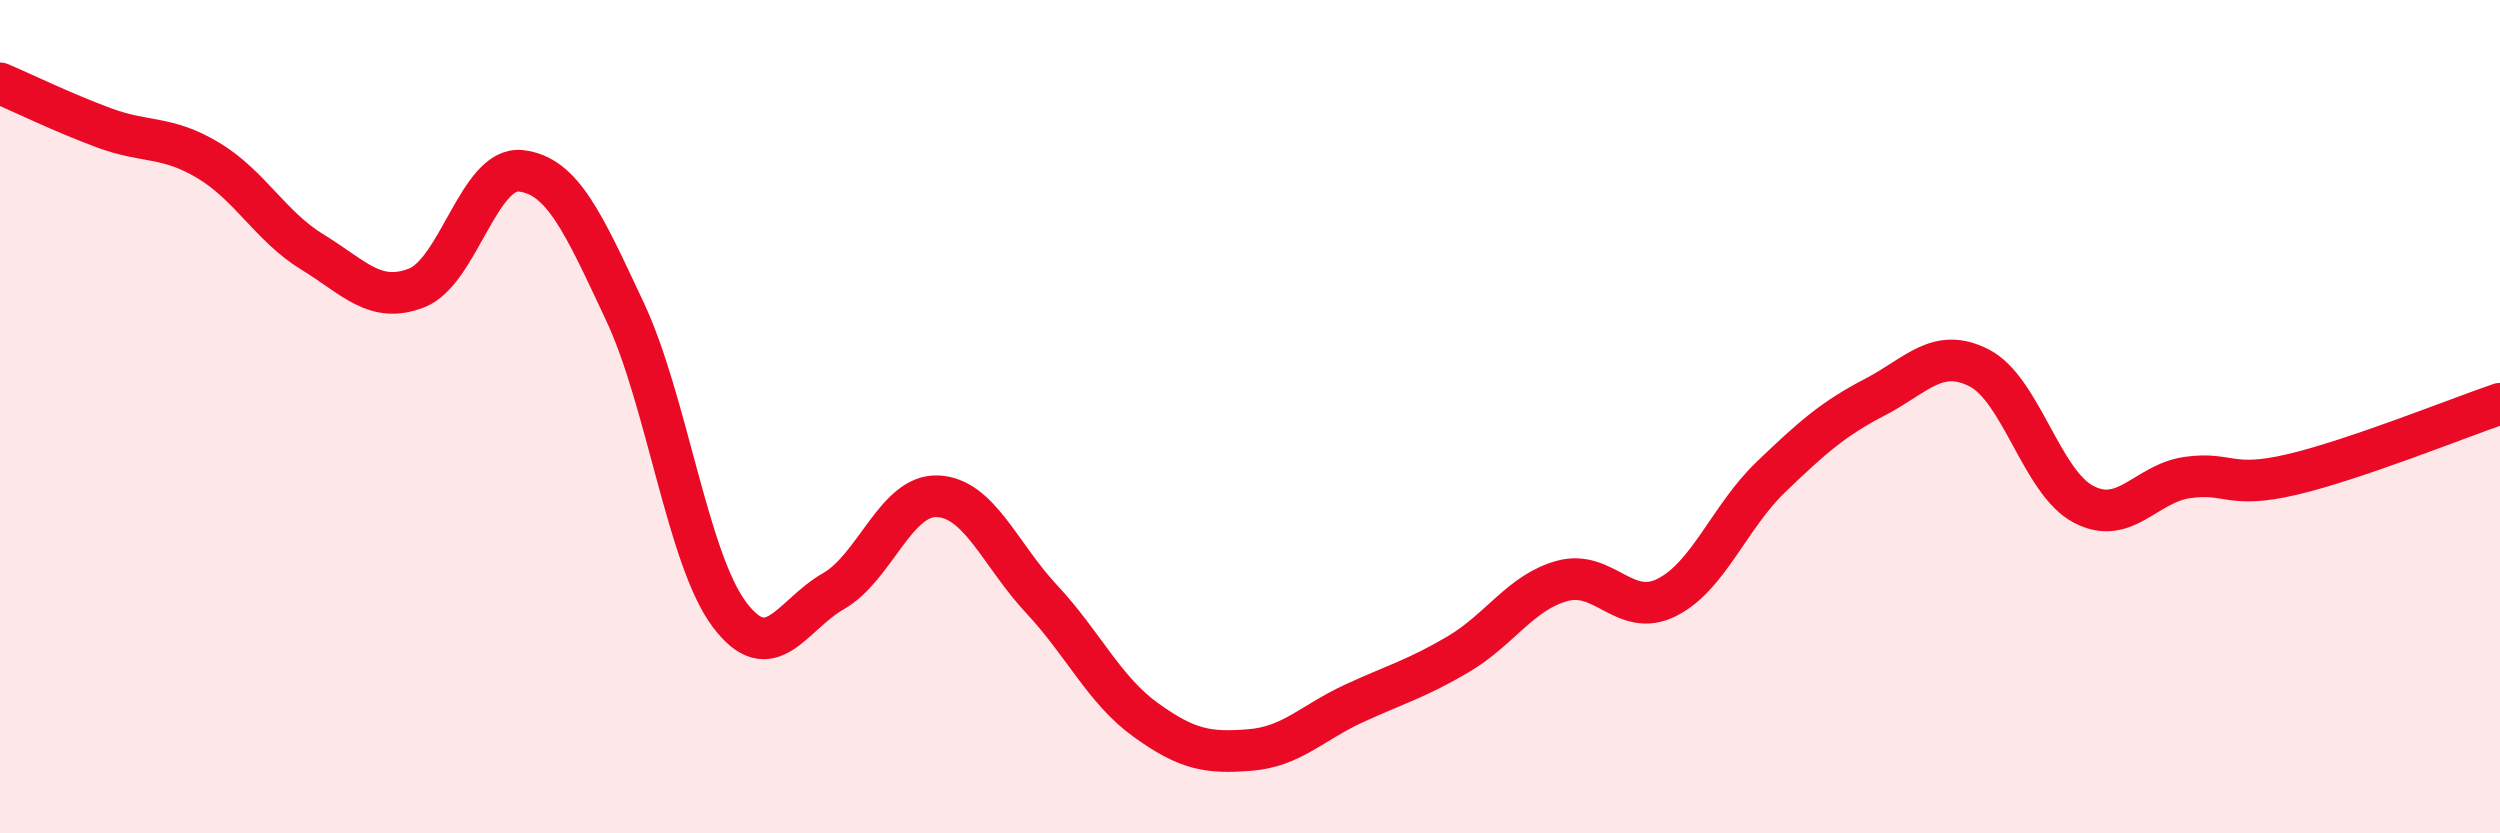
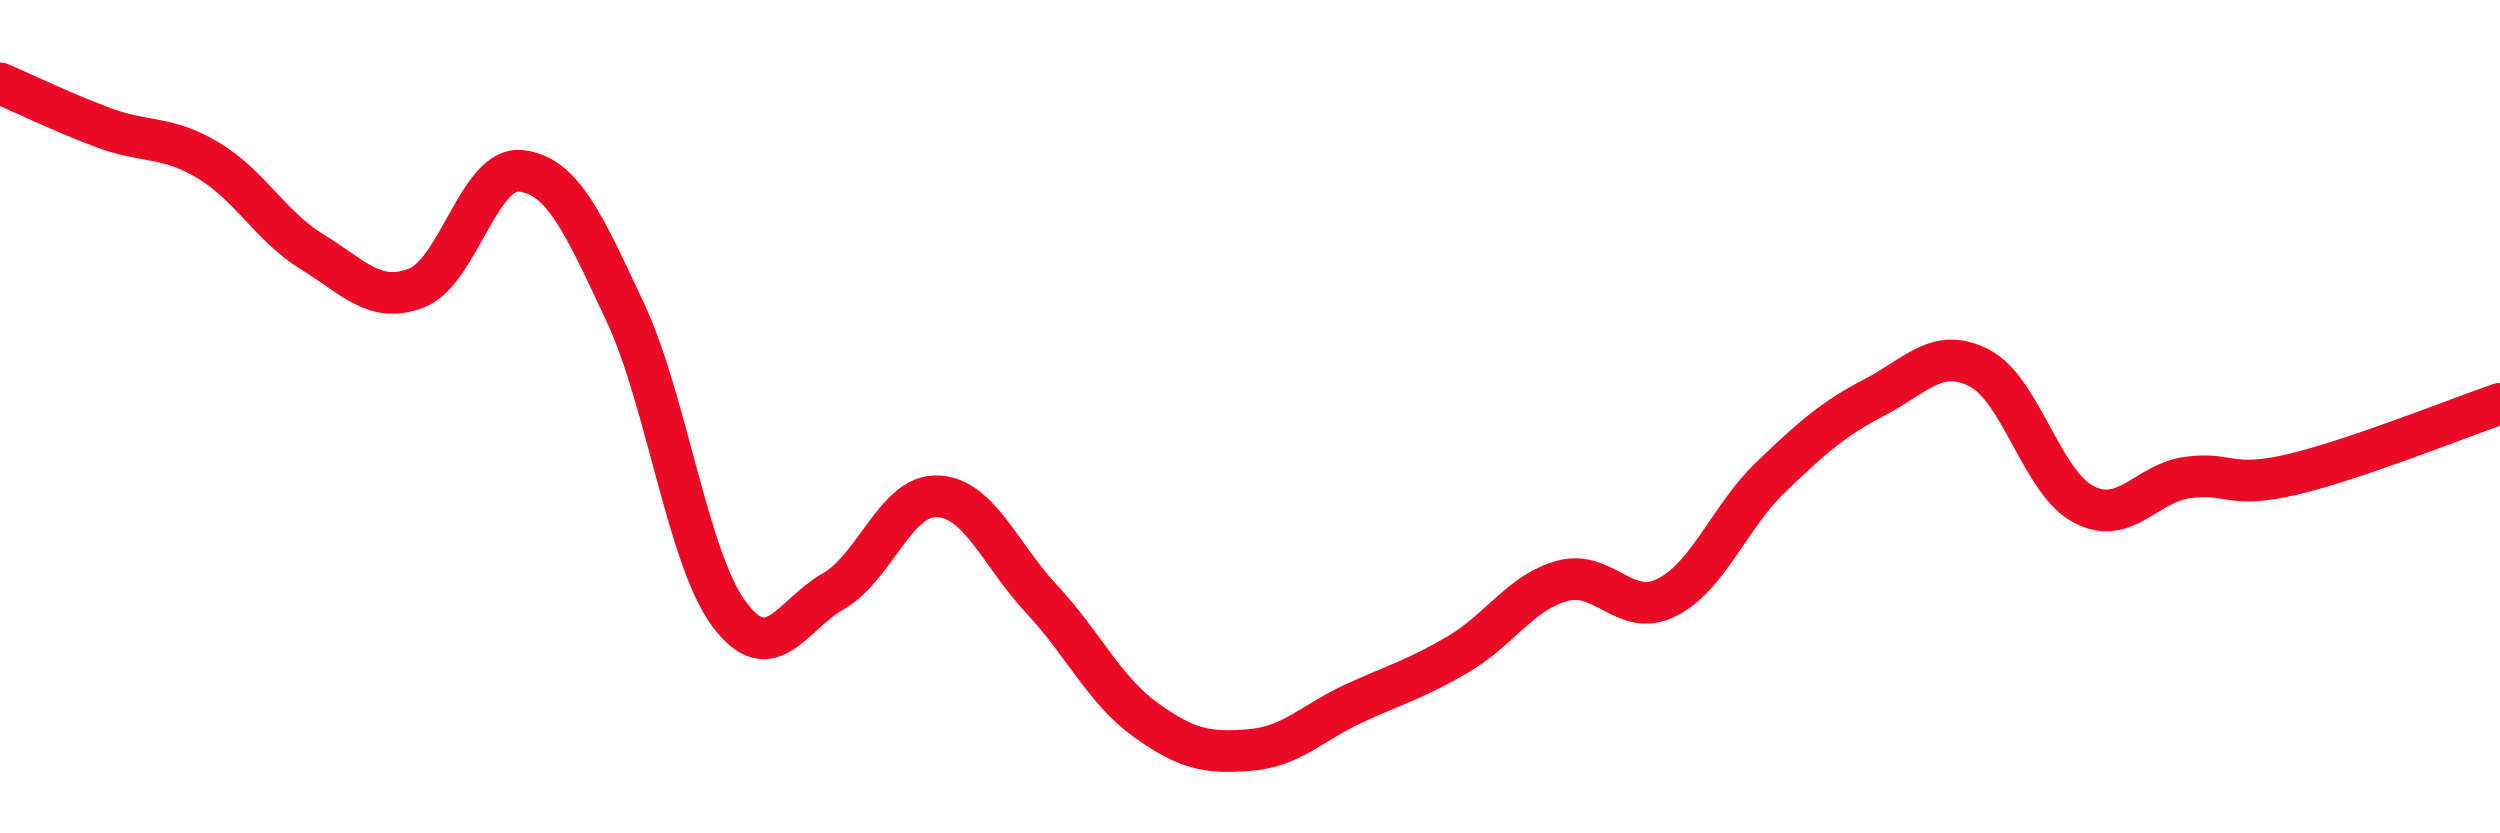
<svg xmlns="http://www.w3.org/2000/svg" width="60" height="20" viewBox="0 0 60 20">
-   <path d="M 0,2 C 0.5,2.21 1.5,2.7 2.5,3.07 C 3.5,3.44 4,3.25 5,3.85 C 6,4.45 6.5,5.44 7.5,6.05 C 8.5,6.66 9,7.3 10,6.91 C 11,6.52 11.5,3.99 12.5,4.1 C 13.5,4.21 14,5.35 15,7.48 C 16,9.61 16.5,13.4 17.5,14.74 C 18.5,16.08 19,14.76 20,14.19 C 21,13.62 21.5,11.87 22.5,11.91 C 23.5,11.95 24,13.31 25,14.38 C 26,15.45 26.5,16.56 27.5,17.28 C 28.5,18 29,18.08 30,18 C 31,17.92 31.5,17.34 32.5,16.88 C 33.5,16.42 34,16.29 35,15.7 C 36,15.11 36.5,14.21 37.5,13.94 C 38.5,13.67 39,14.84 40,14.34 C 41,13.84 41.5,12.41 42.5,11.45 C 43.5,10.49 44,10.05 45,9.53 C 46,9.01 46.5,8.32 47.5,8.83 C 48.5,9.34 49,11.57 50,12.1 C 51,12.63 51.5,11.6 52.5,11.46 C 53.5,11.32 53.5,11.74 55,11.39 C 56.5,11.04 59,10.03 60,9.69L60 20L0 20Z" fill="#EB0A25" opacity="0.1" stroke-linecap="round" stroke-linejoin="round" />
  <path d="M 0,2 C 0.5,2.21 1.5,2.7 2.5,3.07 C 3.5,3.44 4,3.25 5,3.85 C 6,4.45 6.5,5.44 7.5,6.05 C 8.5,6.66 9,7.3 10,6.91 C 11,6.52 11.5,3.99 12.5,4.1 C 13.5,4.21 14,5.35 15,7.48 C 16,9.61 16.5,13.4 17.5,14.74 C 18.5,16.08 19,14.76 20,14.19 C 21,13.62 21.5,11.87 22.5,11.91 C 23.5,11.95 24,13.31 25,14.38 C 26,15.45 26.5,16.56 27.5,17.28 C 28.5,18 29,18.08 30,18 C 31,17.92 31.5,17.34 32.5,16.88 C 33.5,16.42 34,16.29 35,15.7 C 36,15.11 36.5,14.21 37.5,13.94 C 38.5,13.67 39,14.84 40,14.34 C 41,13.84 41.5,12.41 42.5,11.45 C 43.5,10.49 44,10.05 45,9.53 C 46,9.01 46.5,8.32 47.5,8.83 C 48.5,9.34 49,11.57 50,12.1 C 51,12.63 51.5,11.6 52.5,11.46 C 53.5,11.32 53.5,11.74 55,11.39 C 56.5,11.04 59,10.03 60,9.69" stroke="#EB0A25" stroke-width="1" fill="none" stroke-linecap="round" stroke-linejoin="round" />
</svg>